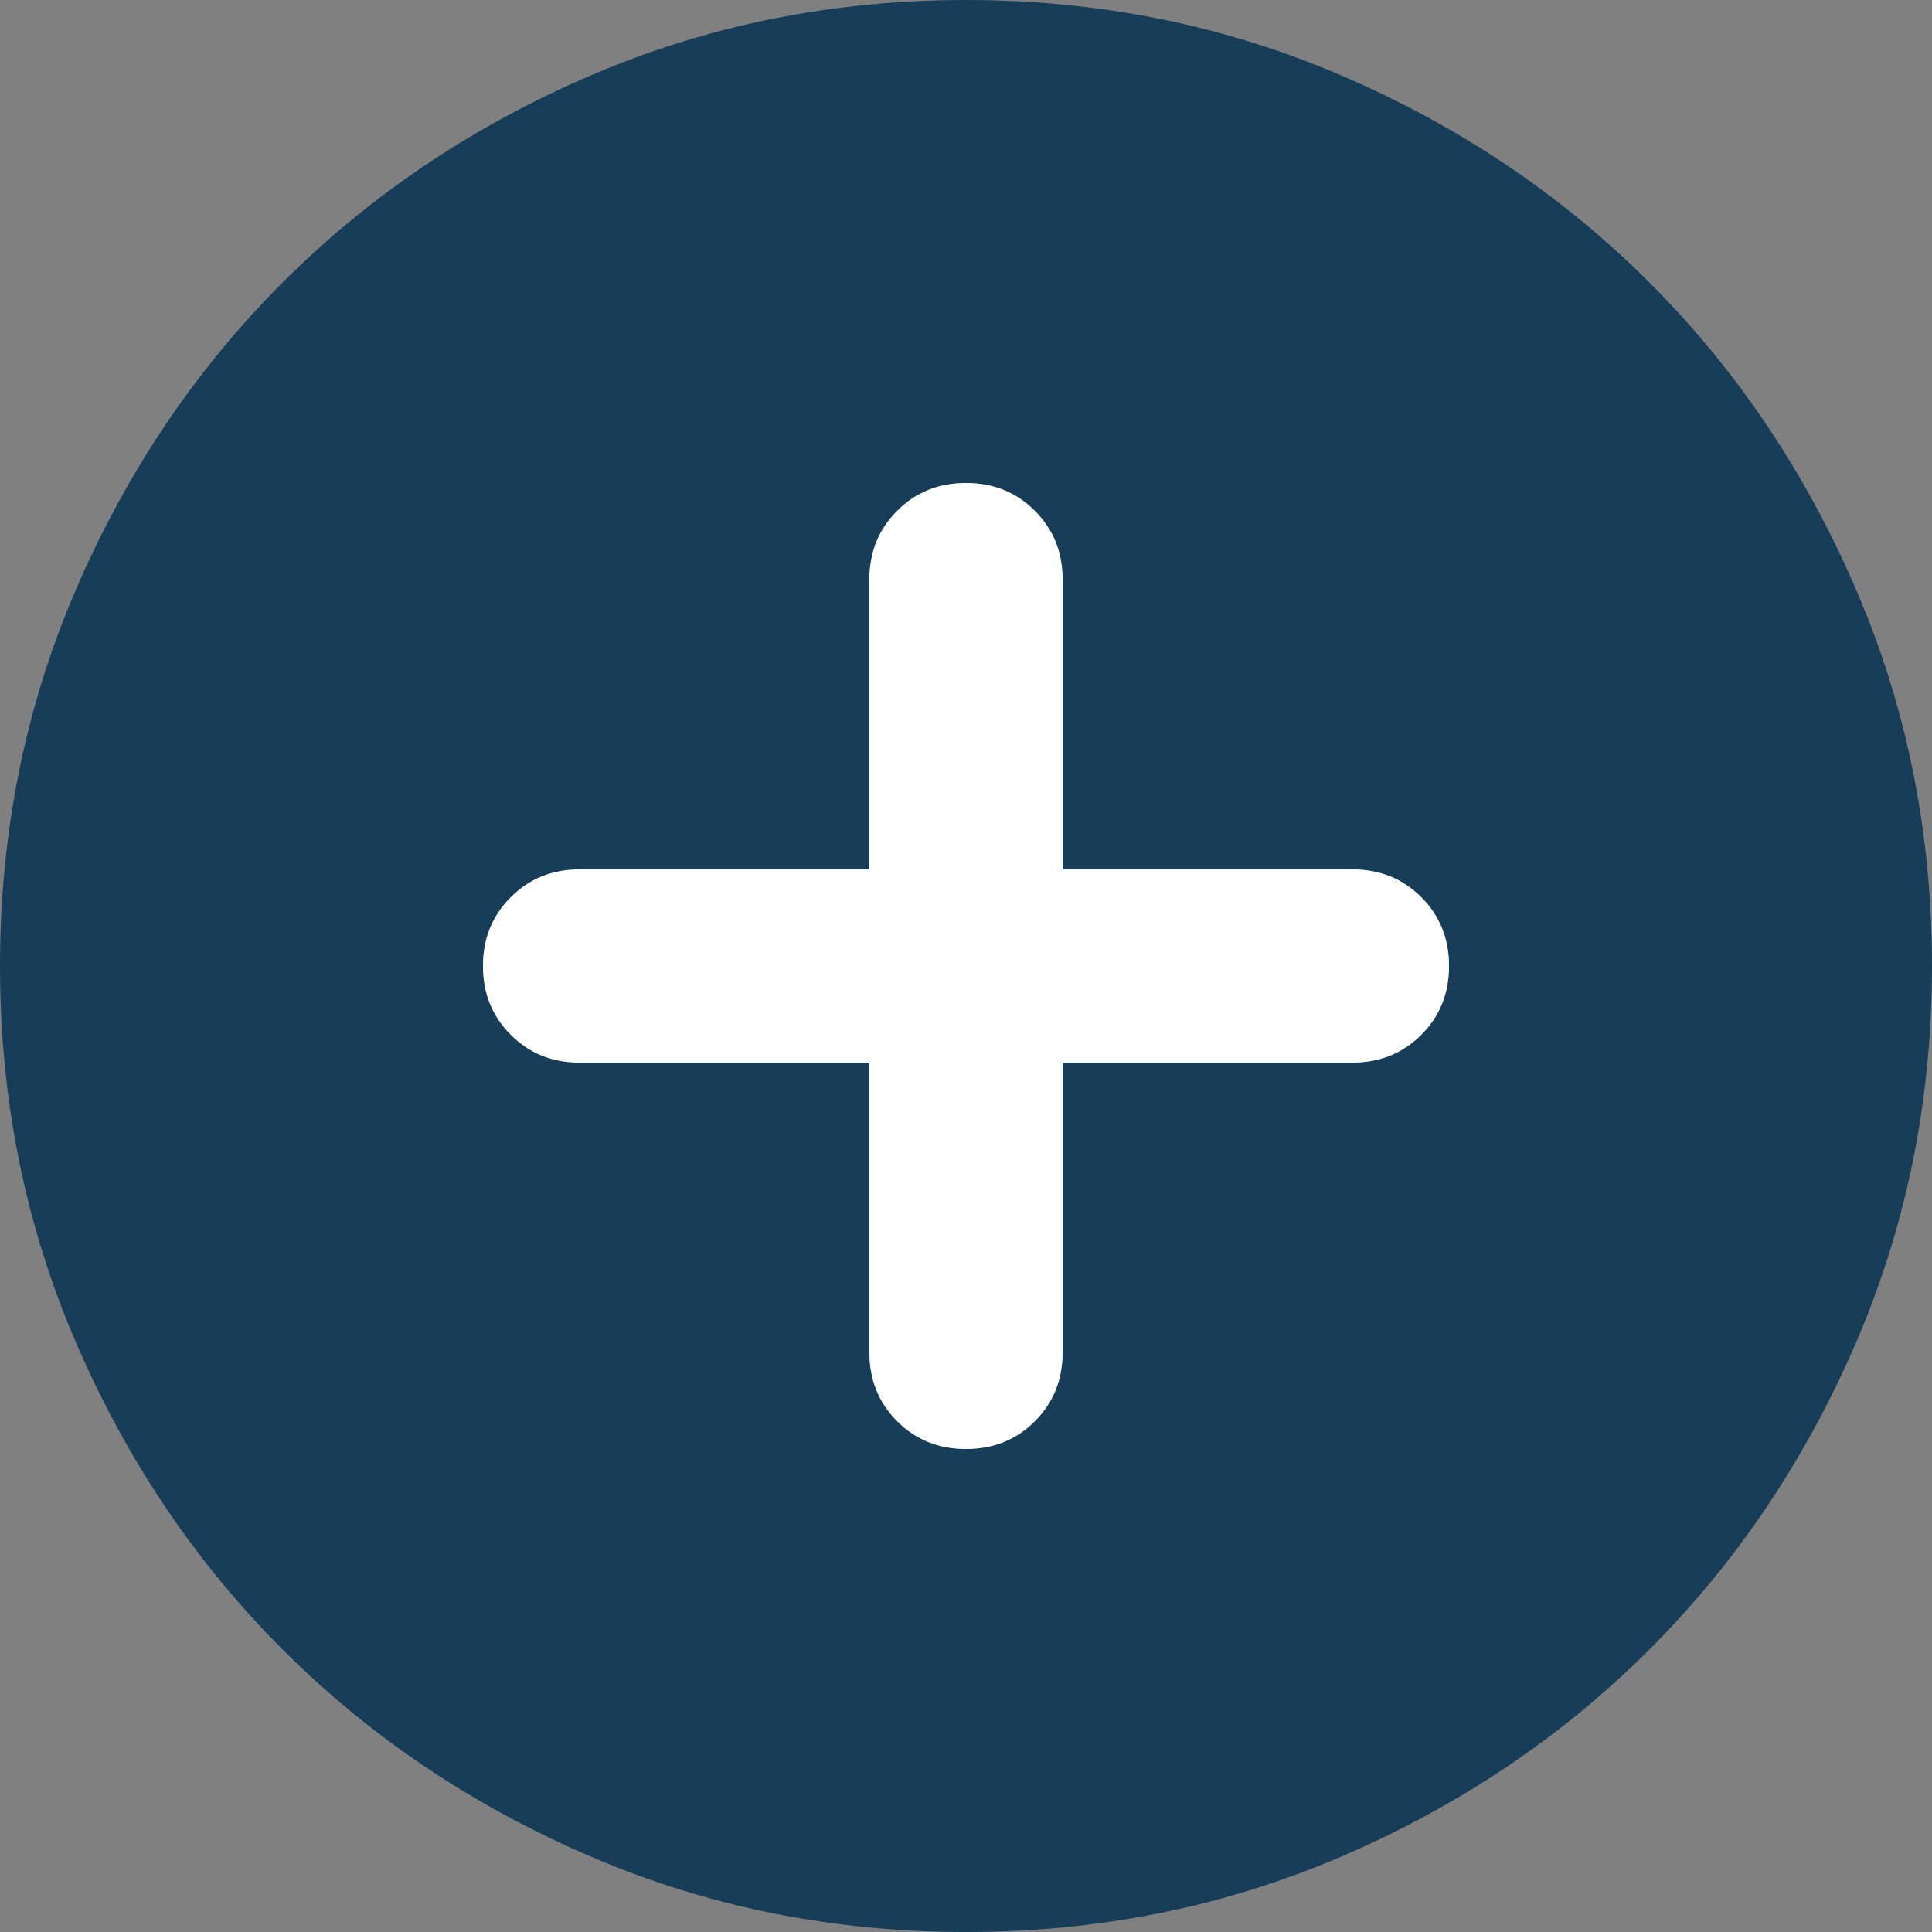
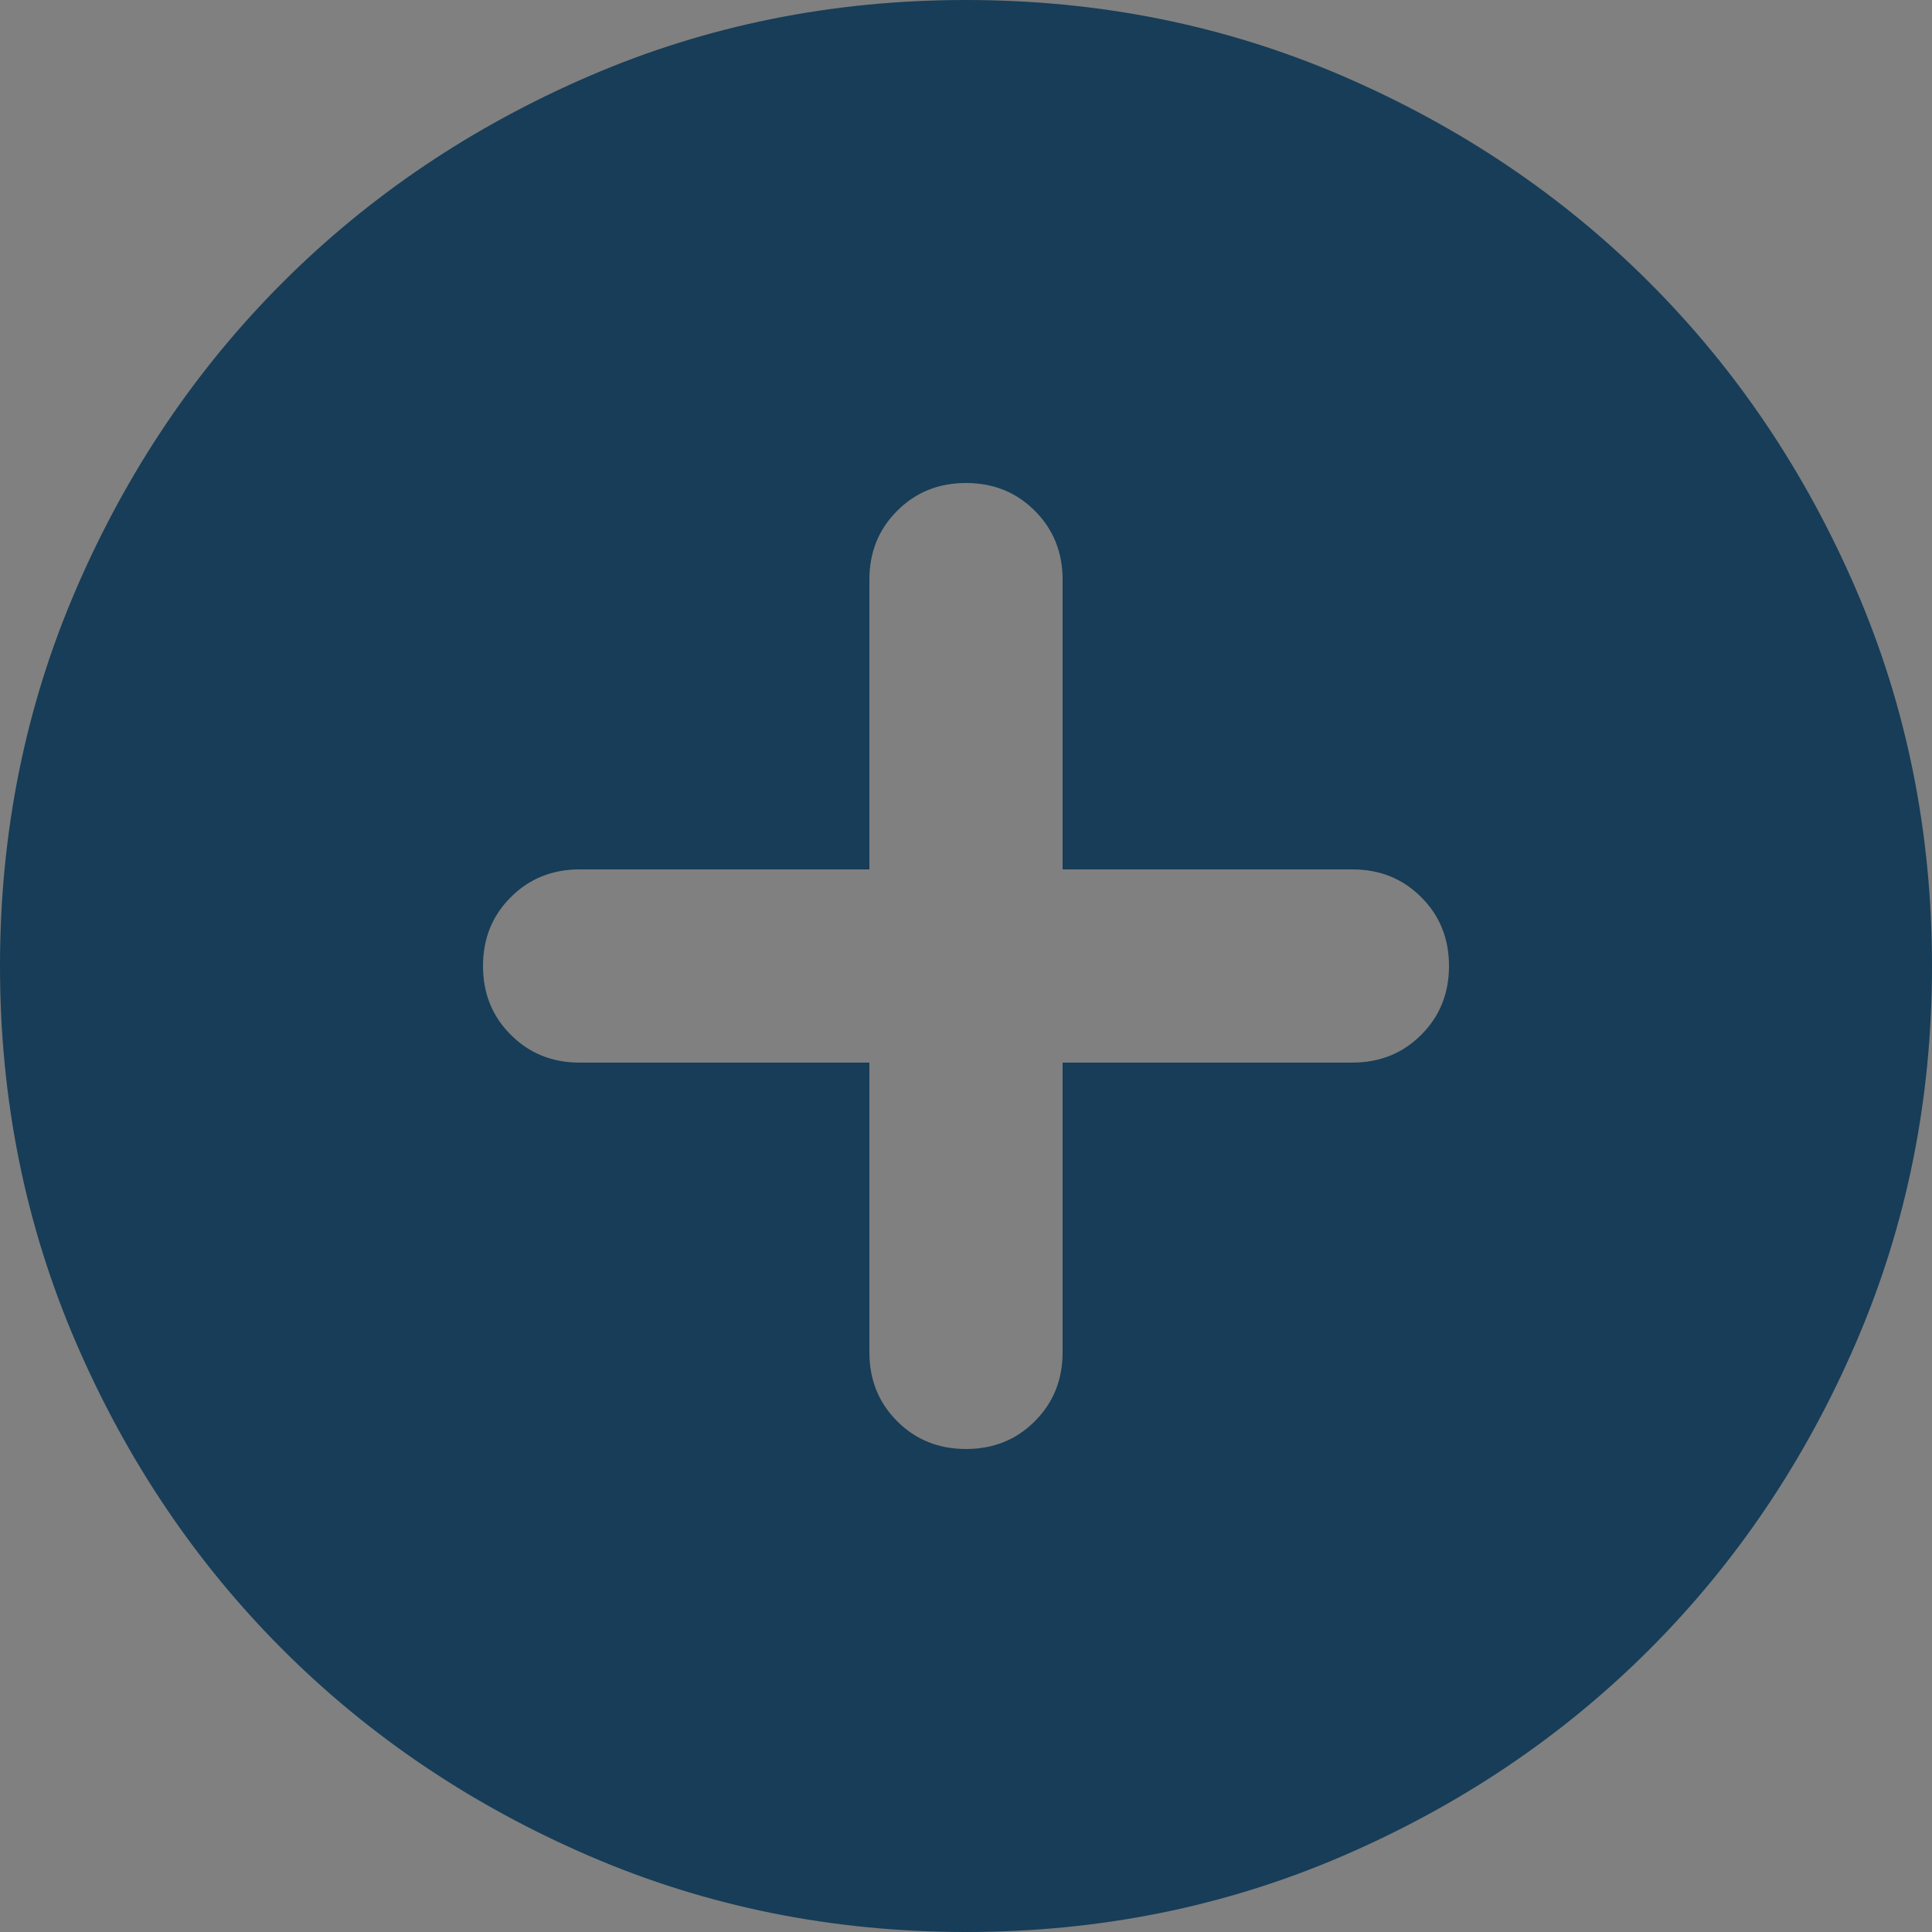
<svg xmlns="http://www.w3.org/2000/svg" width="36" height="36" viewBox="0 0 36 36" fill="none">
  <rect x="0" y="0" width="36" height="36" fill="#808080" stroke="none" />
  <path d="M16.2 19.8V25.2C16.2 25.71 16.372 26.137 16.718 26.483C17.062 26.828 17.49 27 18 27C18.51 27 18.938 26.828 19.282 26.483C19.628 26.137 19.8 25.71 19.8 25.2V19.8H25.2C25.71 19.8 26.137 19.628 26.483 19.282C26.828 18.938 27 18.51 27 18C27 17.49 26.828 17.062 26.483 16.718C26.137 16.372 25.71 16.2 25.2 16.2H19.8V10.8C19.8 10.29 19.628 9.863 19.282 9.518C18.938 9.172 18.51 9 18 9C17.49 9 17.062 9.172 16.718 9.518C16.372 9.863 16.2 10.29 16.2 10.8V16.2H10.8C10.29 16.2 9.863 16.372 9.518 16.718C9.172 17.062 9 17.49 9 18C9 18.51 9.172 18.938 9.518 19.282C9.863 19.628 10.29 19.8 10.8 19.8H16.2ZM18 36C15.51 36 13.17 35.528 10.98 34.583C8.79 33.638 6.885 32.355 5.265 30.735C3.645 29.115 2.362 27.21 1.417 25.02C0.472 22.83 0 20.49 0 18C0 15.51 0.472 13.17 1.417 10.98C2.362 8.79 3.645 6.885 5.265 5.265C6.885 3.645 8.79 2.362 10.98 1.417C13.17 0.472 15.51 0 18 0C20.49 0 22.83 0.472 25.02 1.417C27.21 2.362 29.115 3.645 30.735 5.265C32.355 6.885 33.638 8.79 34.583 10.98C35.528 13.17 36 15.51 36 18C36 20.49 35.528 22.83 34.583 25.02C33.638 27.21 32.355 29.115 30.735 30.735C29.115 32.355 27.21 33.638 25.02 34.583C22.83 35.528 20.49 36 18 36Z" fill="#173D58" />
-   <path d="M16.2 19.8V25.2C16.2 25.71 16.372 26.137 16.718 26.483C17.062 26.828 17.49 27 18 27C18.51 27 18.938 26.828 19.282 26.483C19.628 26.137 19.8 25.71 19.8 25.2V19.8H25.2C25.71 19.8 26.137 19.628 26.483 19.282C26.828 18.938 27 18.51 27 18C27 17.49 26.828 17.062 26.483 16.718C26.137 16.372 25.71 16.2 25.2 16.2H19.8V10.8C19.8 10.29 19.628 9.863 19.282 9.518C18.938 9.172 18.51 9 18 9C17.49 9 17.062 9.172 16.718 9.518C16.372 9.863 16.2 10.29 16.2 10.8V16.2H10.8C10.29 16.2 9.863 16.372 9.518 16.718C9.172 17.062 9 17.49 9 18C9 18.51 9.172 18.938 9.518 19.282C9.863 19.628 10.29 19.8 10.8 19.8H16.2Z" fill="white" />
</svg>